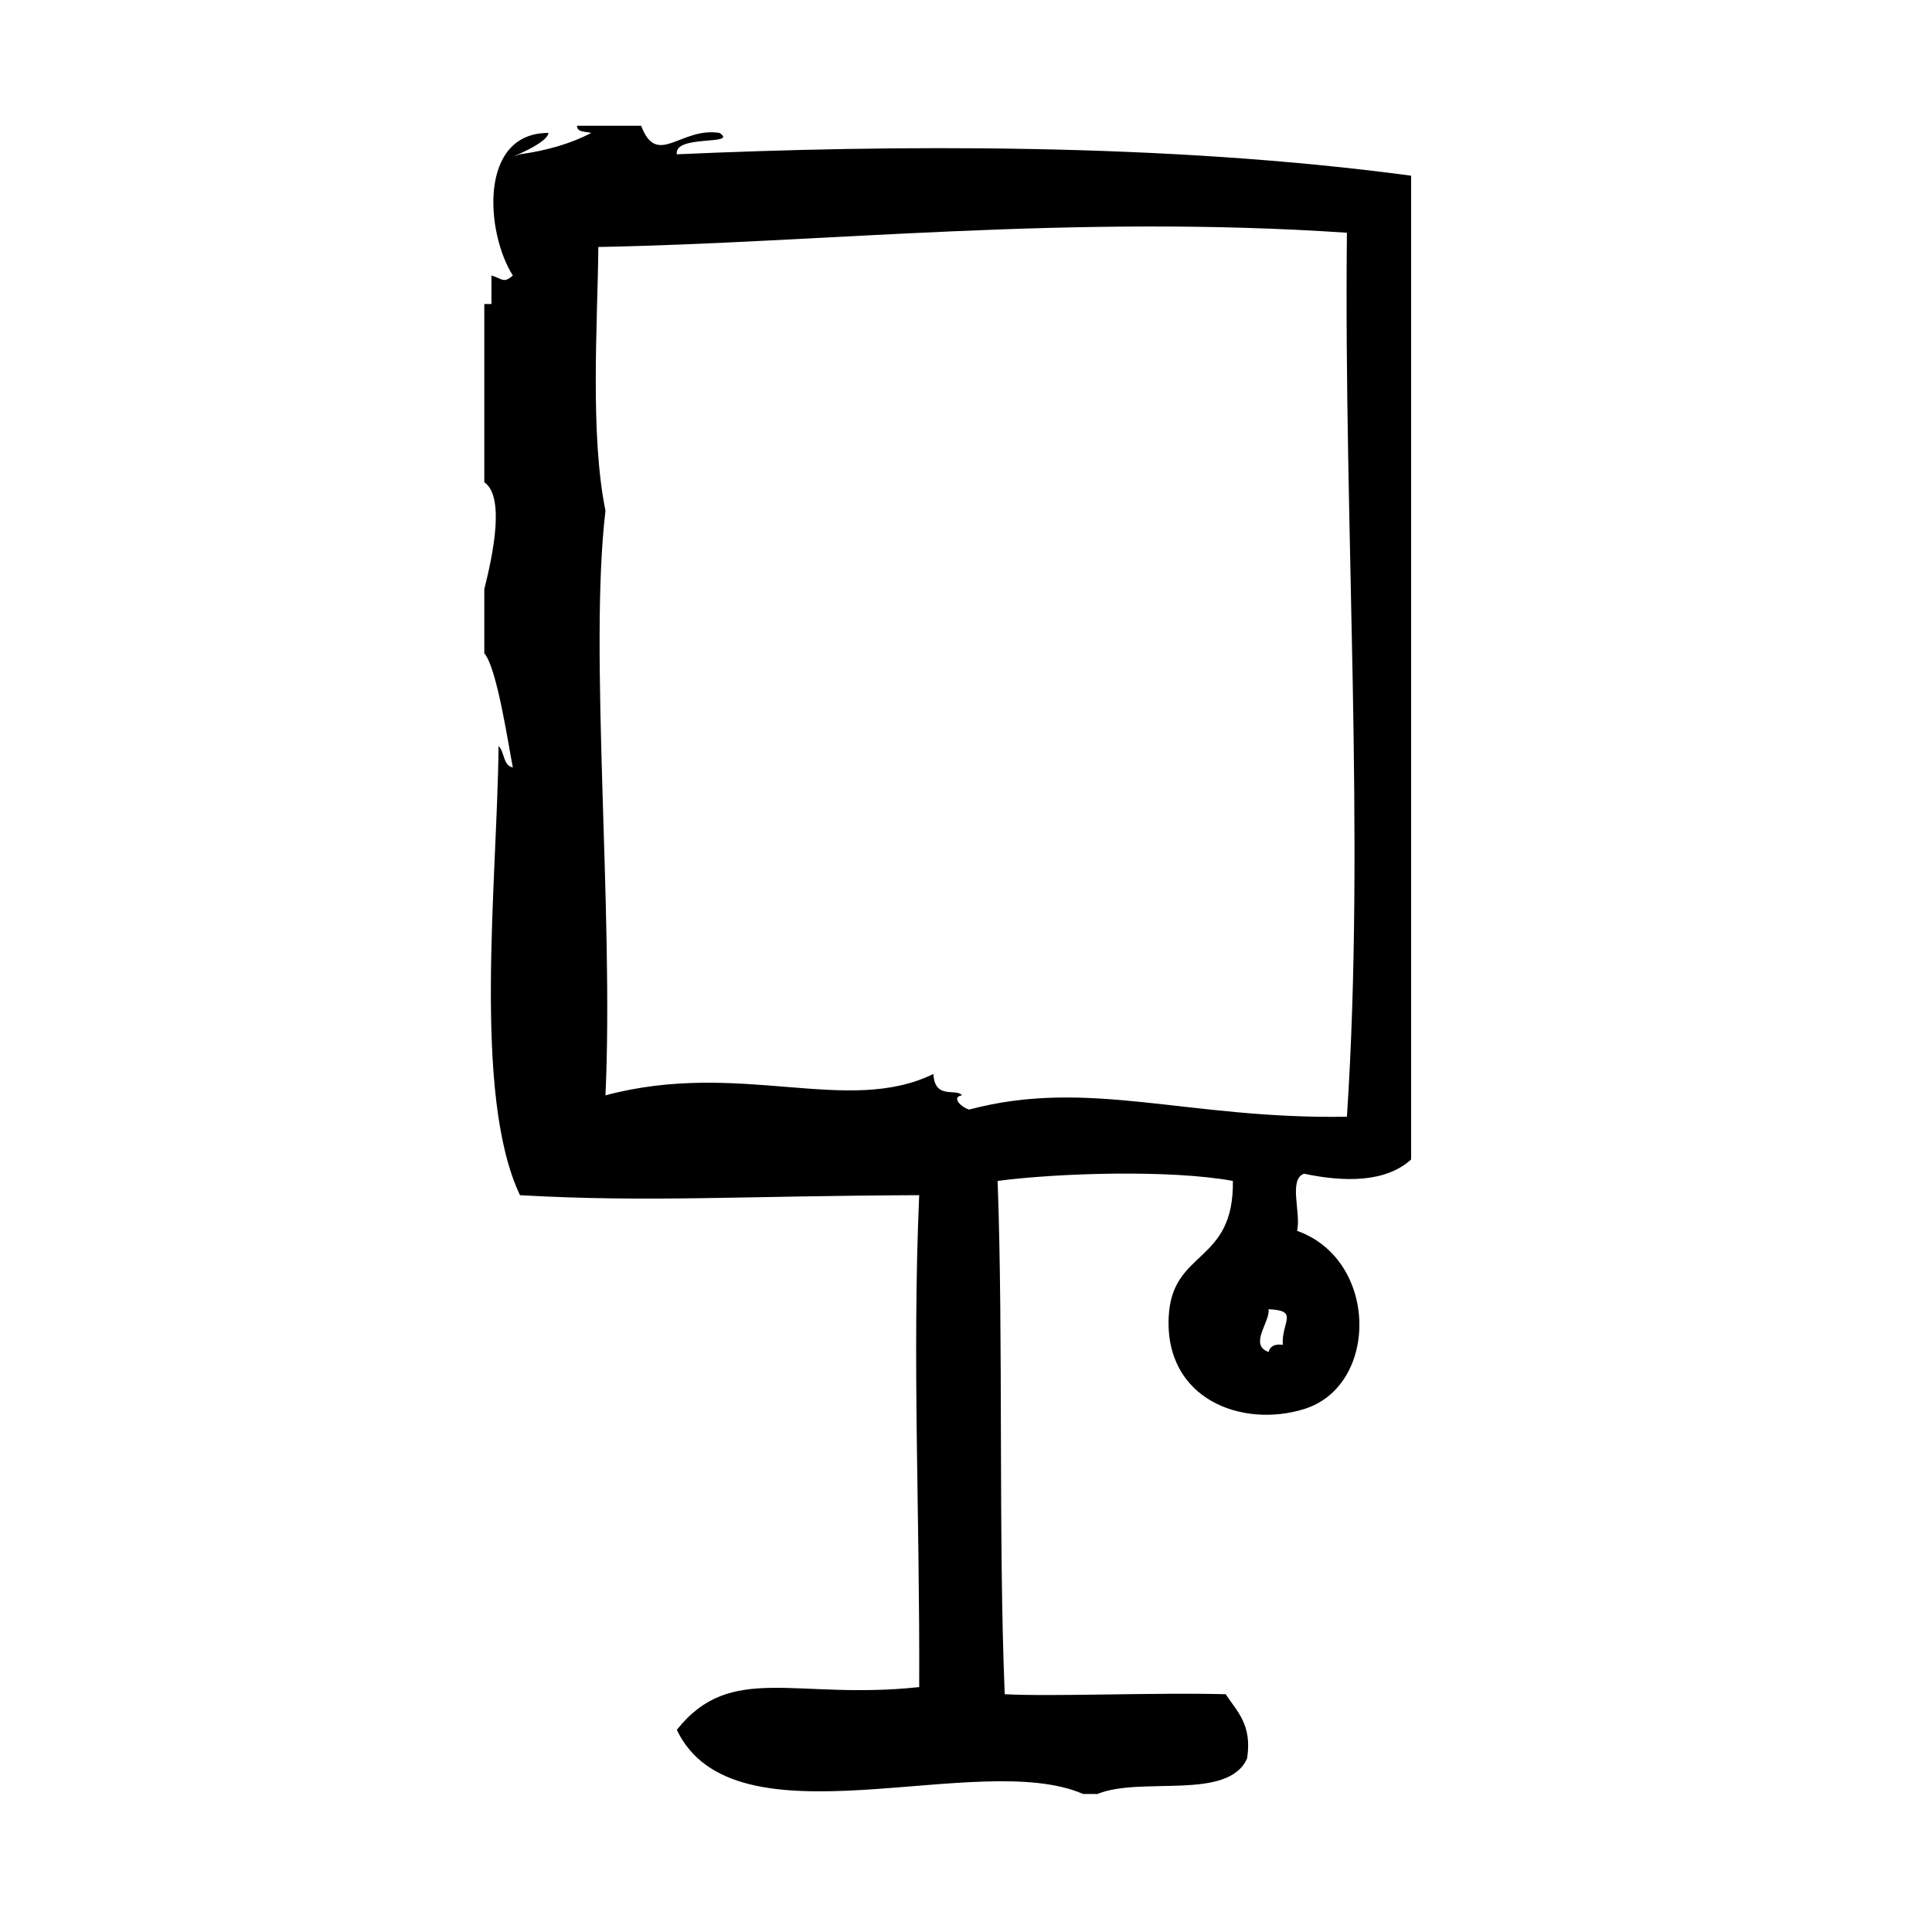
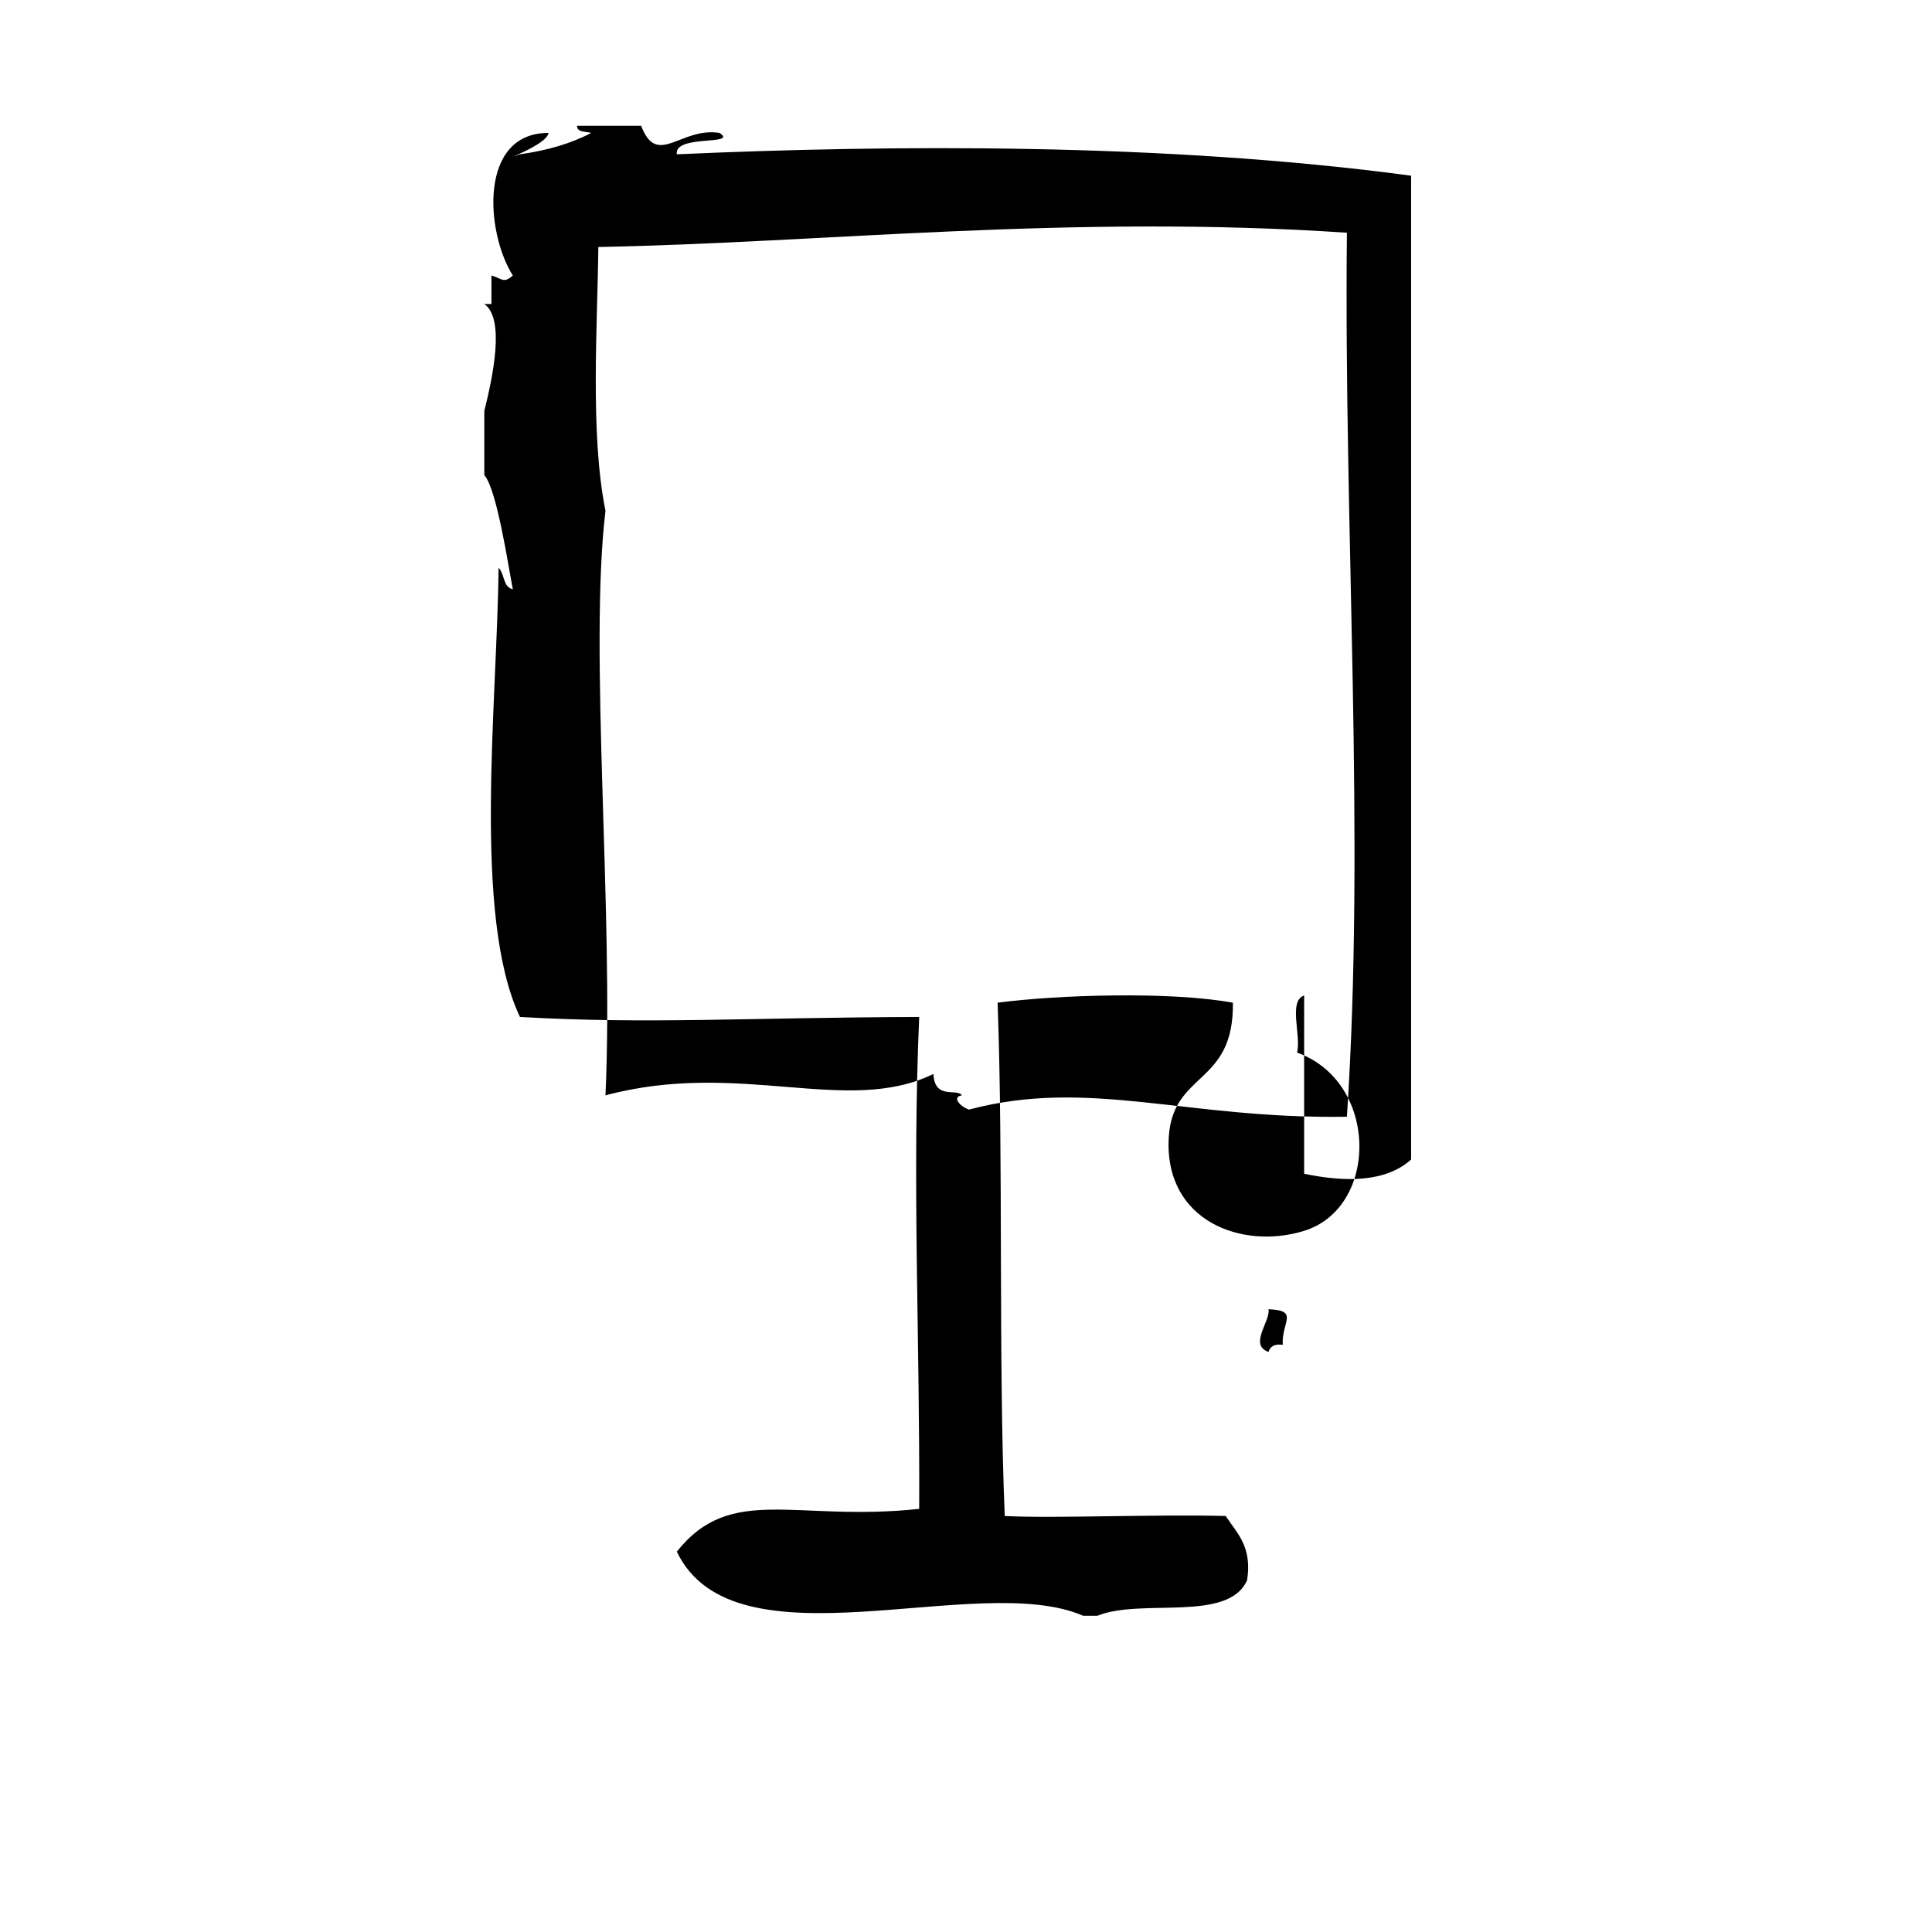
<svg xmlns="http://www.w3.org/2000/svg" fill="#000000" width="800px" height="800px" version="1.1" viewBox="144 144 512 512">
-   <path d="m489.61 455.05c10.613 2.242 21.602 2.363 28.348-3.769v-260.72c-65.344-8.777-138.15-8.188-194.6-5.668-0.797-5.352 16.445-2.25 11.336-5.668-10.328-1.652-16.539 9.305-20.781-1.891h-17.004c0.047 1.836 2.305 1.465 3.777 1.891-5.359 2.824-11.715 4.66-18.895 5.668-6.234 2.164 7.25-2.441 7.559-5.668-18.57-0.023-16.664 26.418-9.445 37.785-2.481 2.266-2.969 0.73-5.668 0v7.559h-1.891v47.23c5.512 3.824 2.32 19.051 0 28.34v17.004c3.371 3.769 6.422 24.57 7.559 30.23-2.652-0.488-2.148-4.141-3.777-5.668-0.371 35.93-6.949 92.41 5.668 119.03 34 1.953 59.613 0.156 105.8 0-1.906 43.586 0.203 84.742 0 130.36-32.746 3.535-49.863-6.777-64.234 11.336 15.258 31.953 79.781 4.84 107.69 16.996h3.769c11.609-4.762 34.668 1.922 39.676-9.438 1.387-8.941-2.691-12.422-5.668-17.004-18.766-0.488-45.902 0.676-58.566 0-1.715-42.004-0.34-93.805-1.883-136.03 16.027-2.102 45.77-3.031 62.348 0 0.309 22.105-16.082 18.059-17.004 35.895-1.141 21.973 19.422 29.676 35.895 24.562 19.82-6.141 19.812-39.508-1.883-47.23 1.137-4.527-2.383-13.723 1.875-15.133zm-5.668 45.344c-2.195-0.309-3.363 0.426-3.769 1.891-5.32-1.906 0.512-8.031 0-11.328 8.219 0.352 3.43 3.281 3.769 9.438zm-83.129-62.348c-2.164-0.66-4.785-3.32-1.891-3.769-1.395-1.992-7.203 1.301-7.559-5.668-22.82 11.188-51.27-3.863-86.906 5.668 2.234-48.469-4.426-117.69 0-154.92-4.125-20.445-2.102-49.191-1.891-69.902 59.457-1.102 125.11-8.73 198.38-3.777-0.844 78.617 4.93 159.65 0 234.27-42.543 0.691-68.301-10.359-100.13-1.898z" fill-rule="evenodd" />
+   <path d="m489.61 455.05c10.613 2.242 21.602 2.363 28.348-3.769v-260.72c-65.344-8.777-138.15-8.188-194.6-5.668-0.797-5.352 16.445-2.25 11.336-5.668-10.328-1.652-16.539 9.305-20.781-1.891h-17.004c0.047 1.836 2.305 1.465 3.777 1.891-5.359 2.824-11.715 4.66-18.895 5.668-6.234 2.164 7.25-2.441 7.559-5.668-18.57-0.023-16.664 26.418-9.445 37.785-2.481 2.266-2.969 0.73-5.668 0v7.559h-1.891c5.512 3.824 2.32 19.051 0 28.34v17.004c3.371 3.769 6.422 24.57 7.559 30.23-2.652-0.488-2.148-4.141-3.777-5.668-0.371 35.93-6.949 92.41 5.668 119.03 34 1.953 59.613 0.156 105.8 0-1.906 43.586 0.203 84.742 0 130.36-32.746 3.535-49.863-6.777-64.234 11.336 15.258 31.953 79.781 4.84 107.69 16.996h3.769c11.609-4.762 34.668 1.922 39.676-9.438 1.387-8.941-2.691-12.422-5.668-17.004-18.766-0.488-45.902 0.676-58.566 0-1.715-42.004-0.34-93.805-1.883-136.03 16.027-2.102 45.77-3.031 62.348 0 0.309 22.105-16.082 18.059-17.004 35.895-1.141 21.973 19.422 29.676 35.895 24.562 19.82-6.141 19.812-39.508-1.883-47.23 1.137-4.527-2.383-13.723 1.875-15.133zm-5.668 45.344c-2.195-0.309-3.363 0.426-3.769 1.891-5.32-1.906 0.512-8.031 0-11.328 8.219 0.352 3.43 3.281 3.769 9.438zm-83.129-62.348c-2.164-0.66-4.785-3.32-1.891-3.769-1.395-1.992-7.203 1.301-7.559-5.668-22.82 11.188-51.27-3.863-86.906 5.668 2.234-48.469-4.426-117.69 0-154.92-4.125-20.445-2.102-49.191-1.891-69.902 59.457-1.102 125.11-8.73 198.38-3.777-0.844 78.617 4.93 159.65 0 234.27-42.543 0.691-68.301-10.359-100.13-1.898z" fill-rule="evenodd" />
</svg>